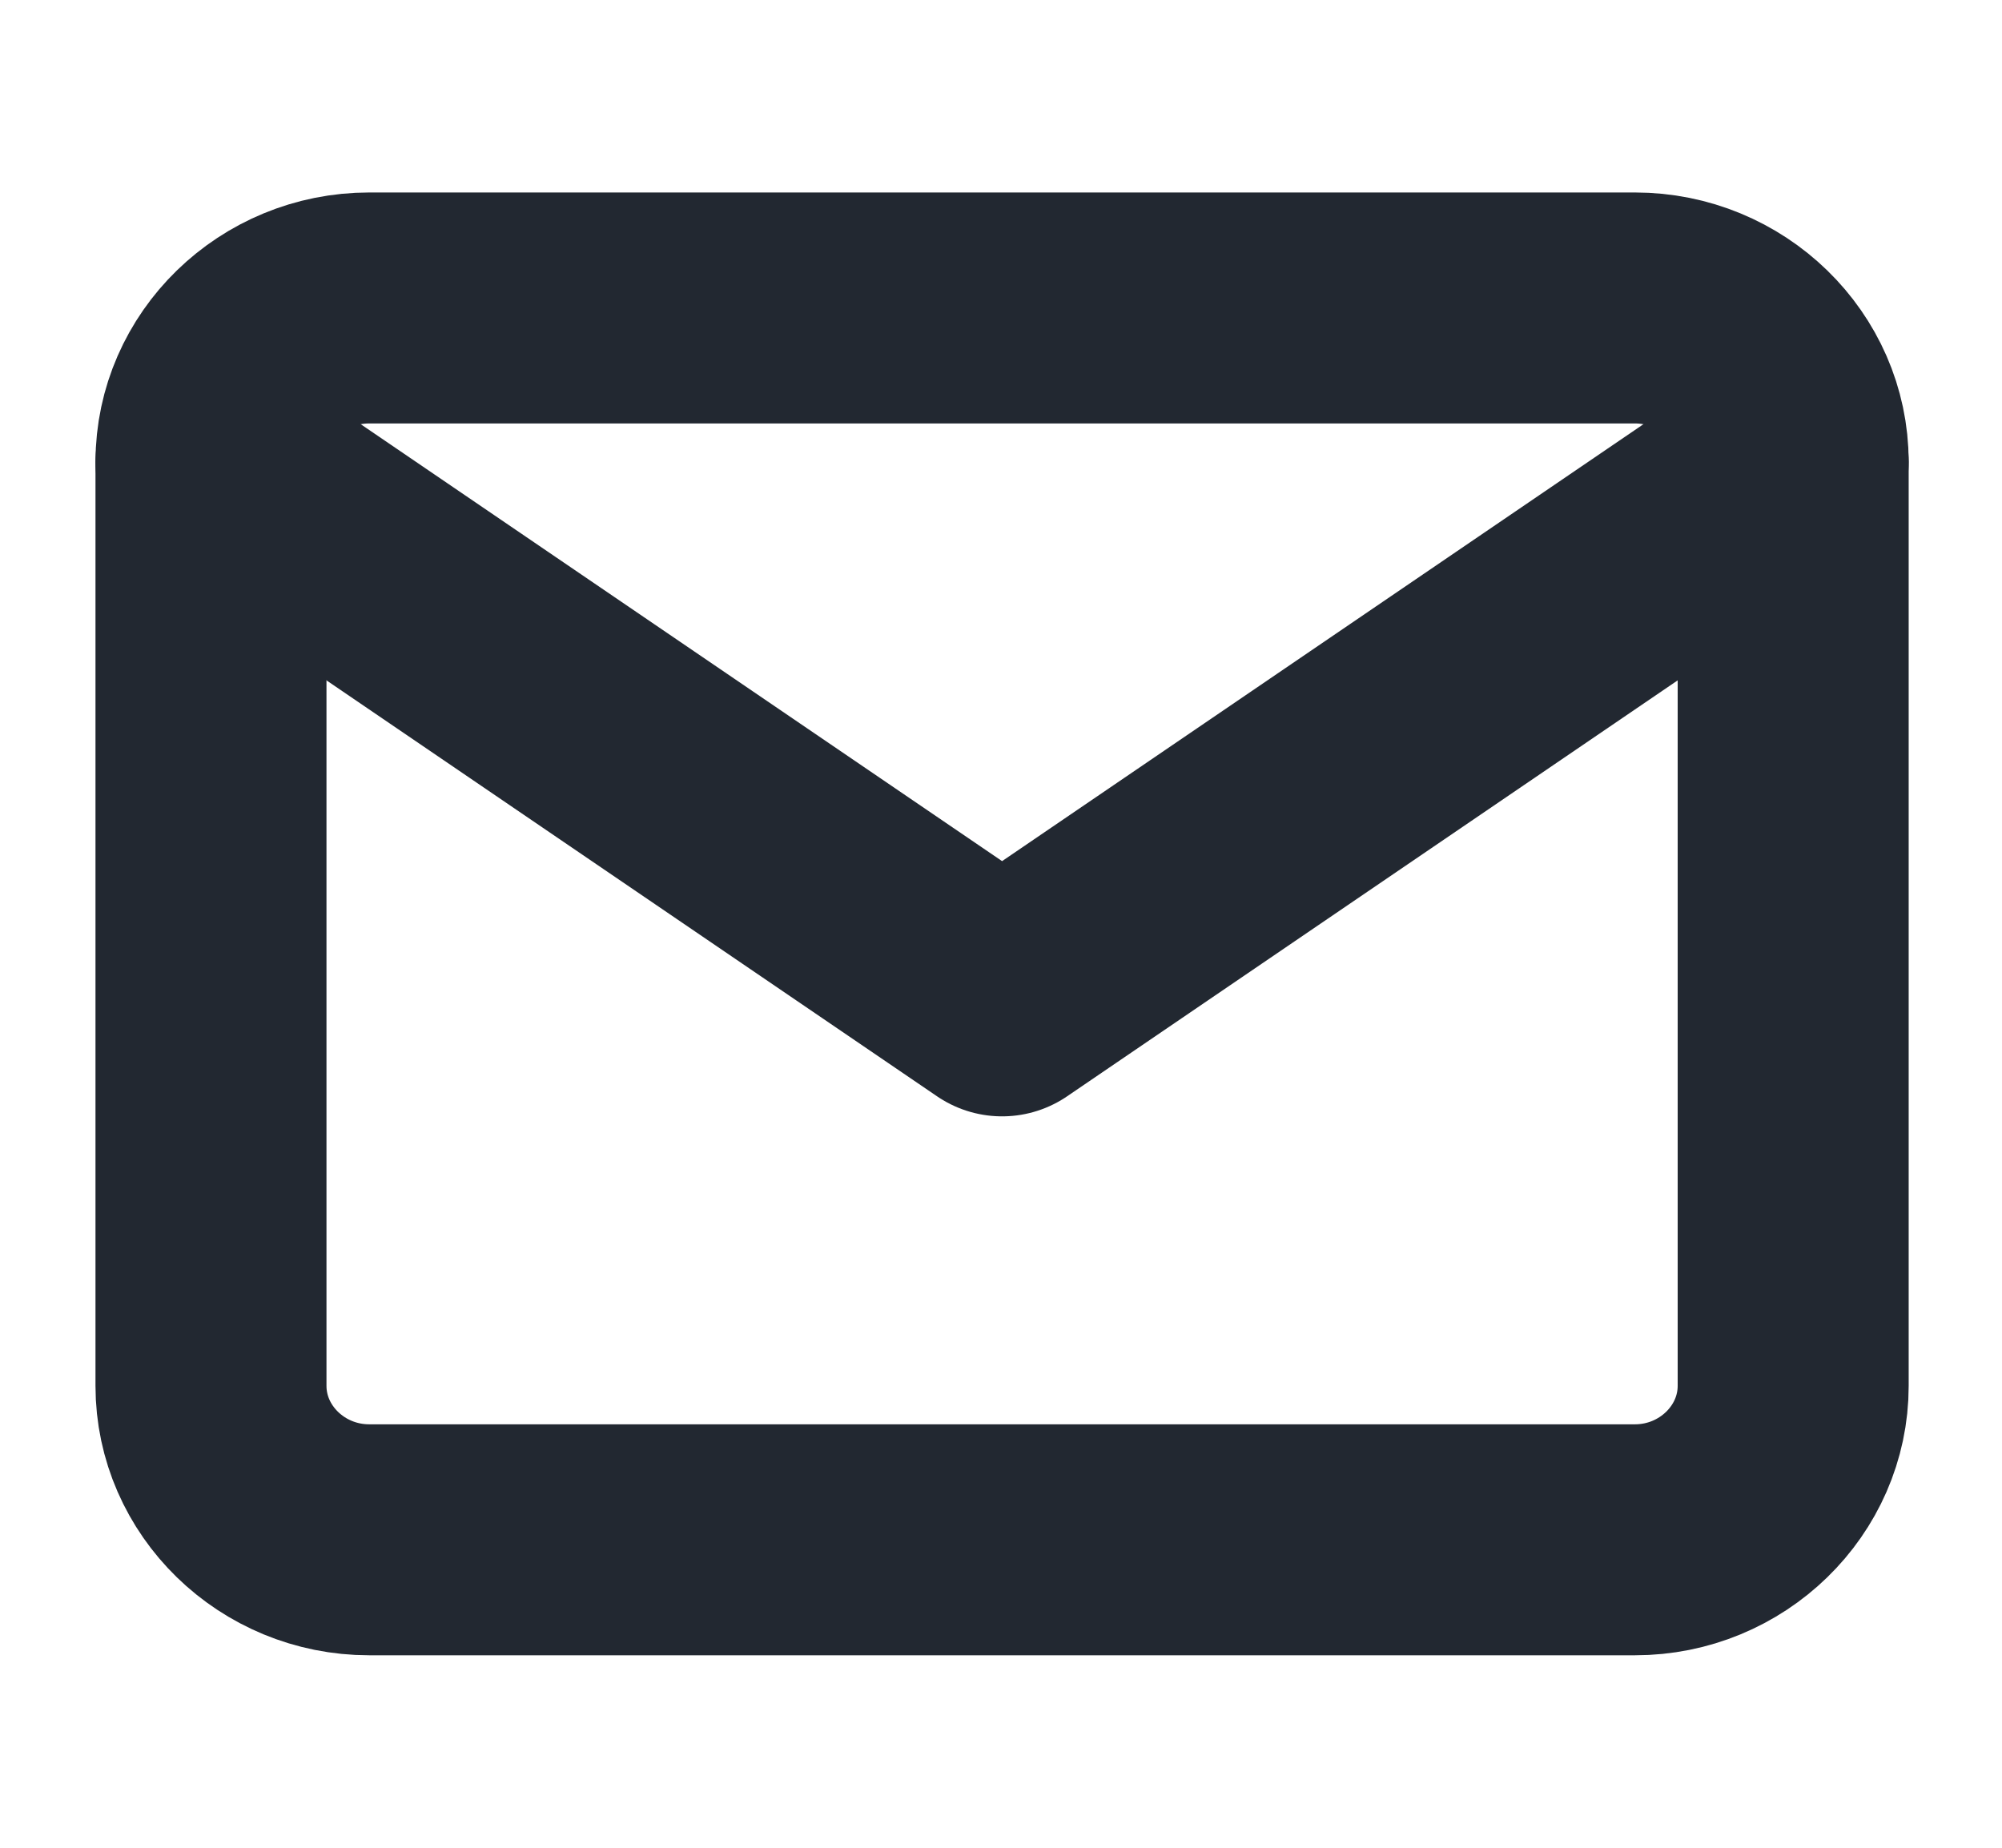
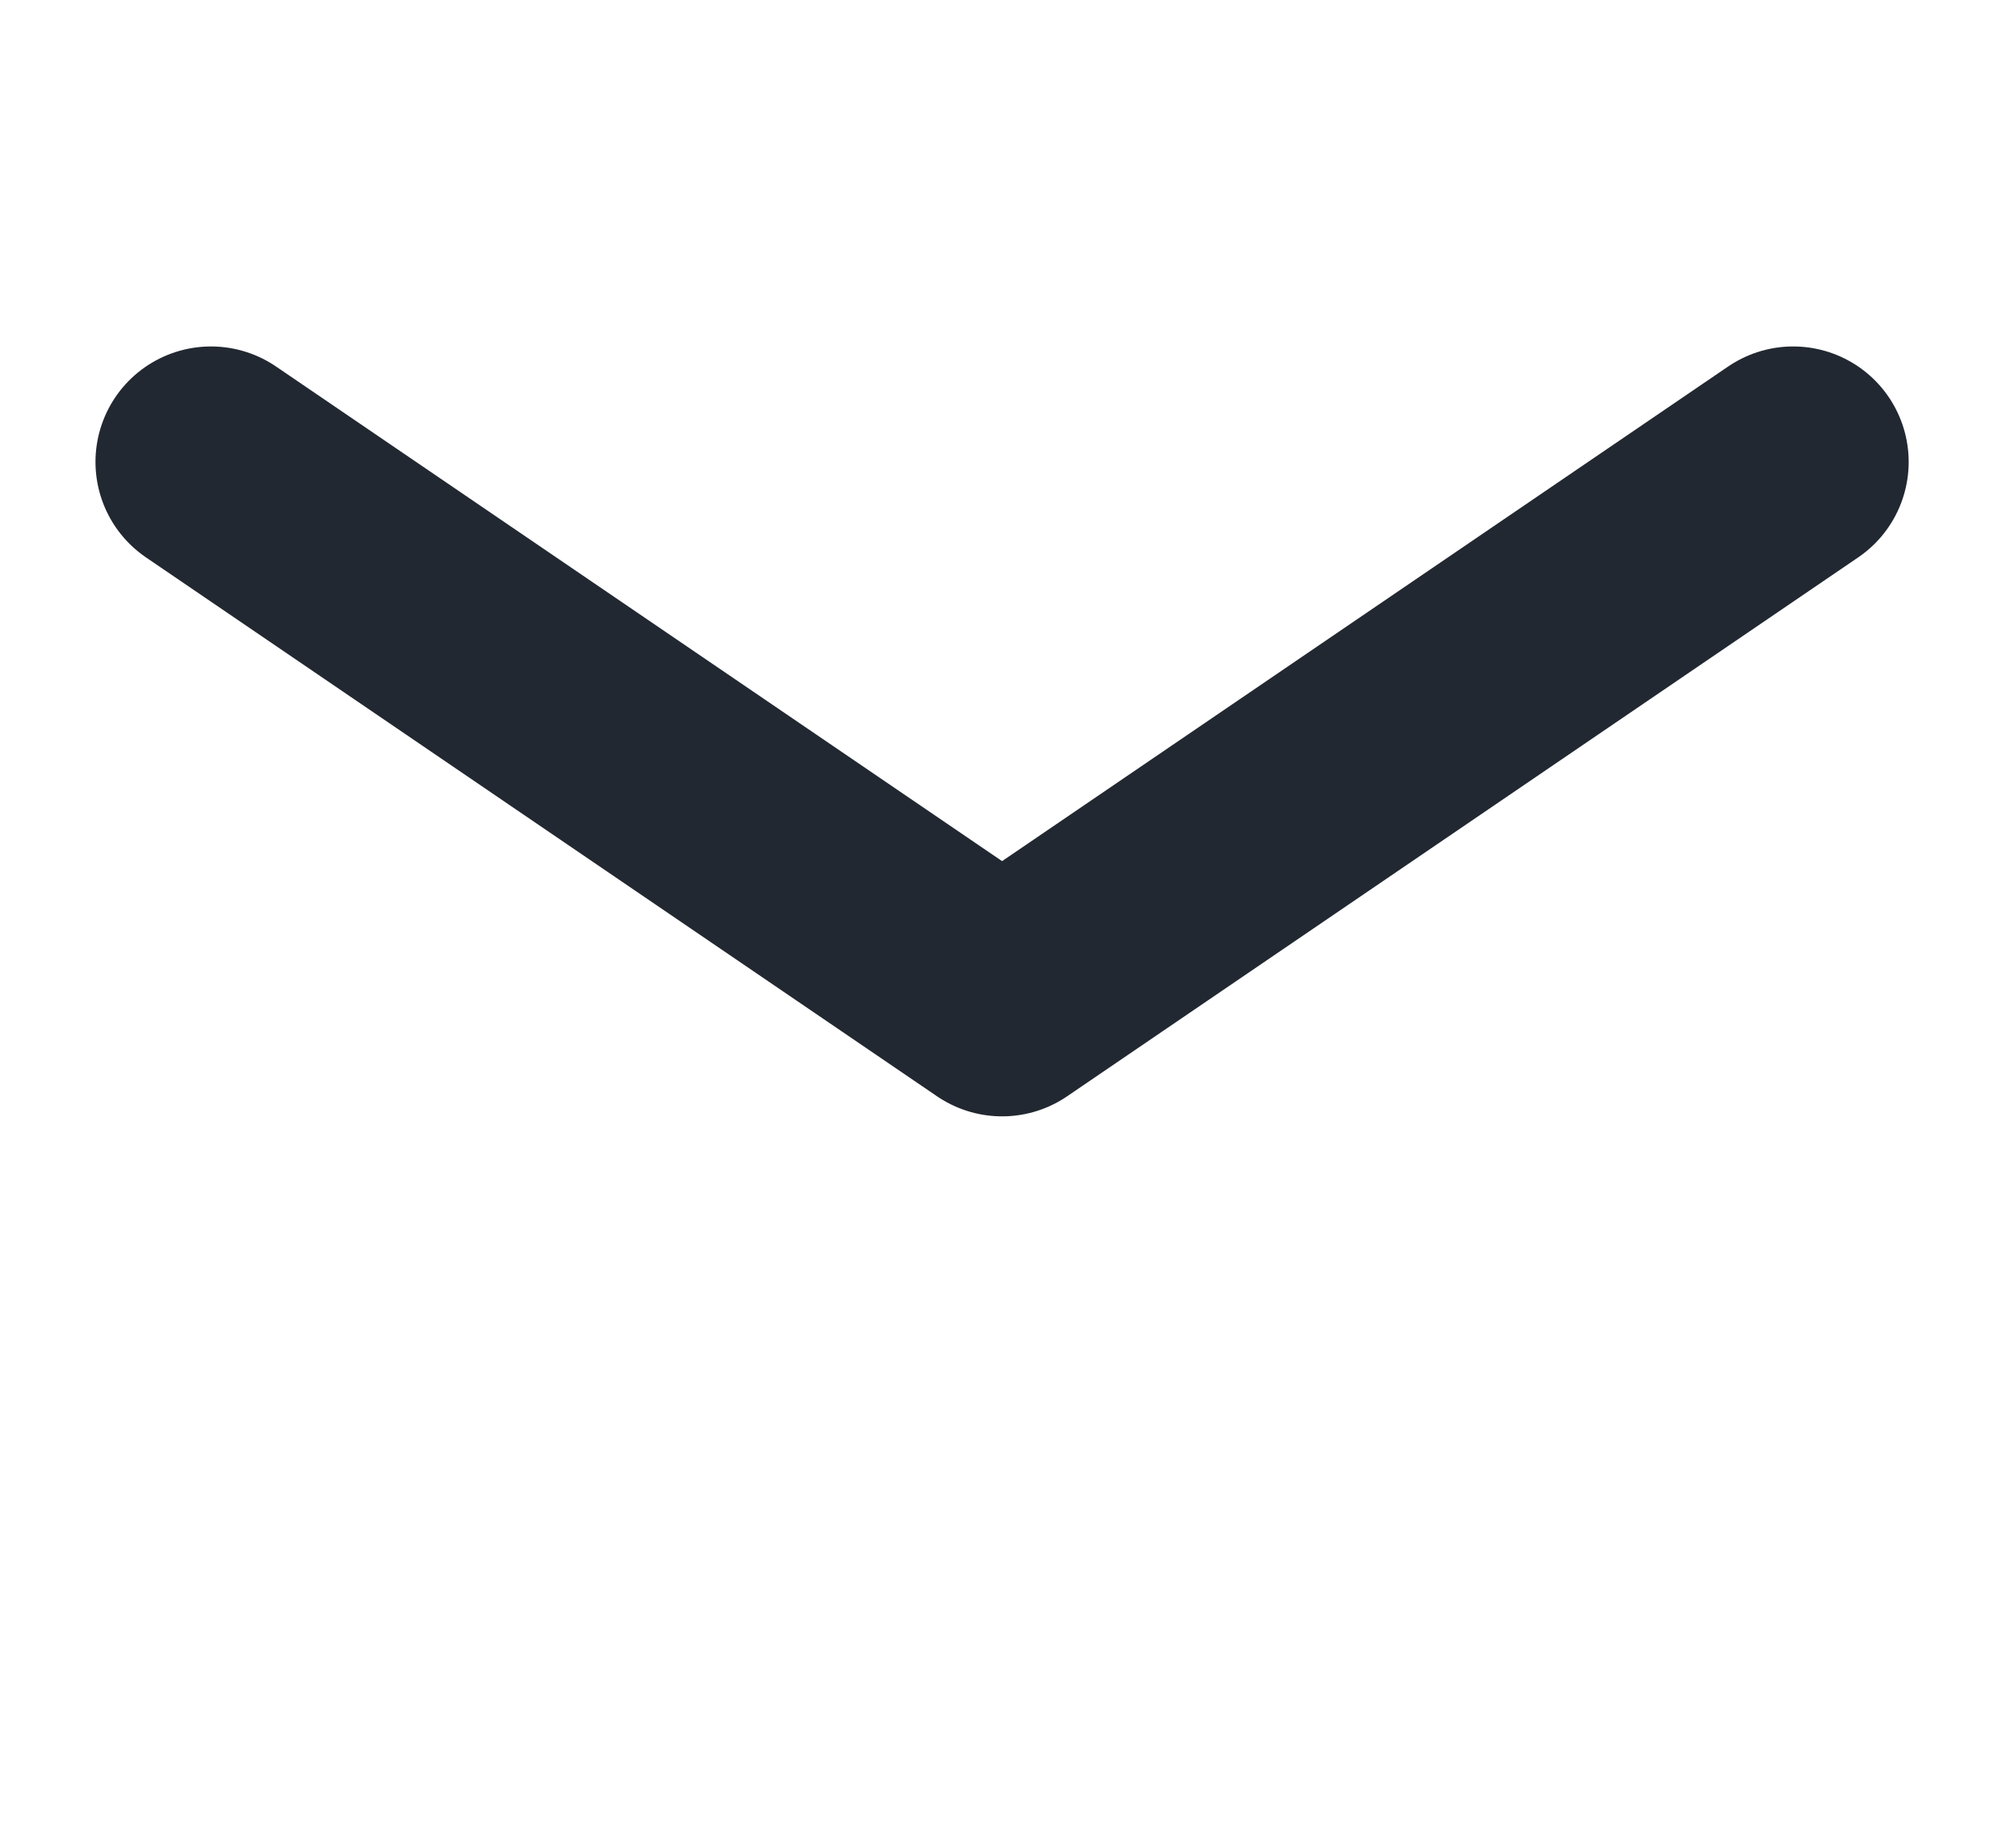
<svg xmlns="http://www.w3.org/2000/svg" width="26" height="24" viewBox="0 0 26 24" fill="none">
-   <path d="M4.795 4H21.233C22.363 4 23.288 4.9 23.288 6V18C23.288 19.1 22.363 20 21.233 20H4.795C3.664 20 2.74 19.1 2.74 18V6C2.74 4.9 3.664 4 4.795 4Z" stroke="#222831" stroke-width="3" stroke-linecap="round" stroke-linejoin="round" />
  <path d="M23.288 6L13.014 13L2.74 6" stroke="#222831" stroke-width="3" stroke-linecap="round" stroke-linejoin="round" />
</svg>